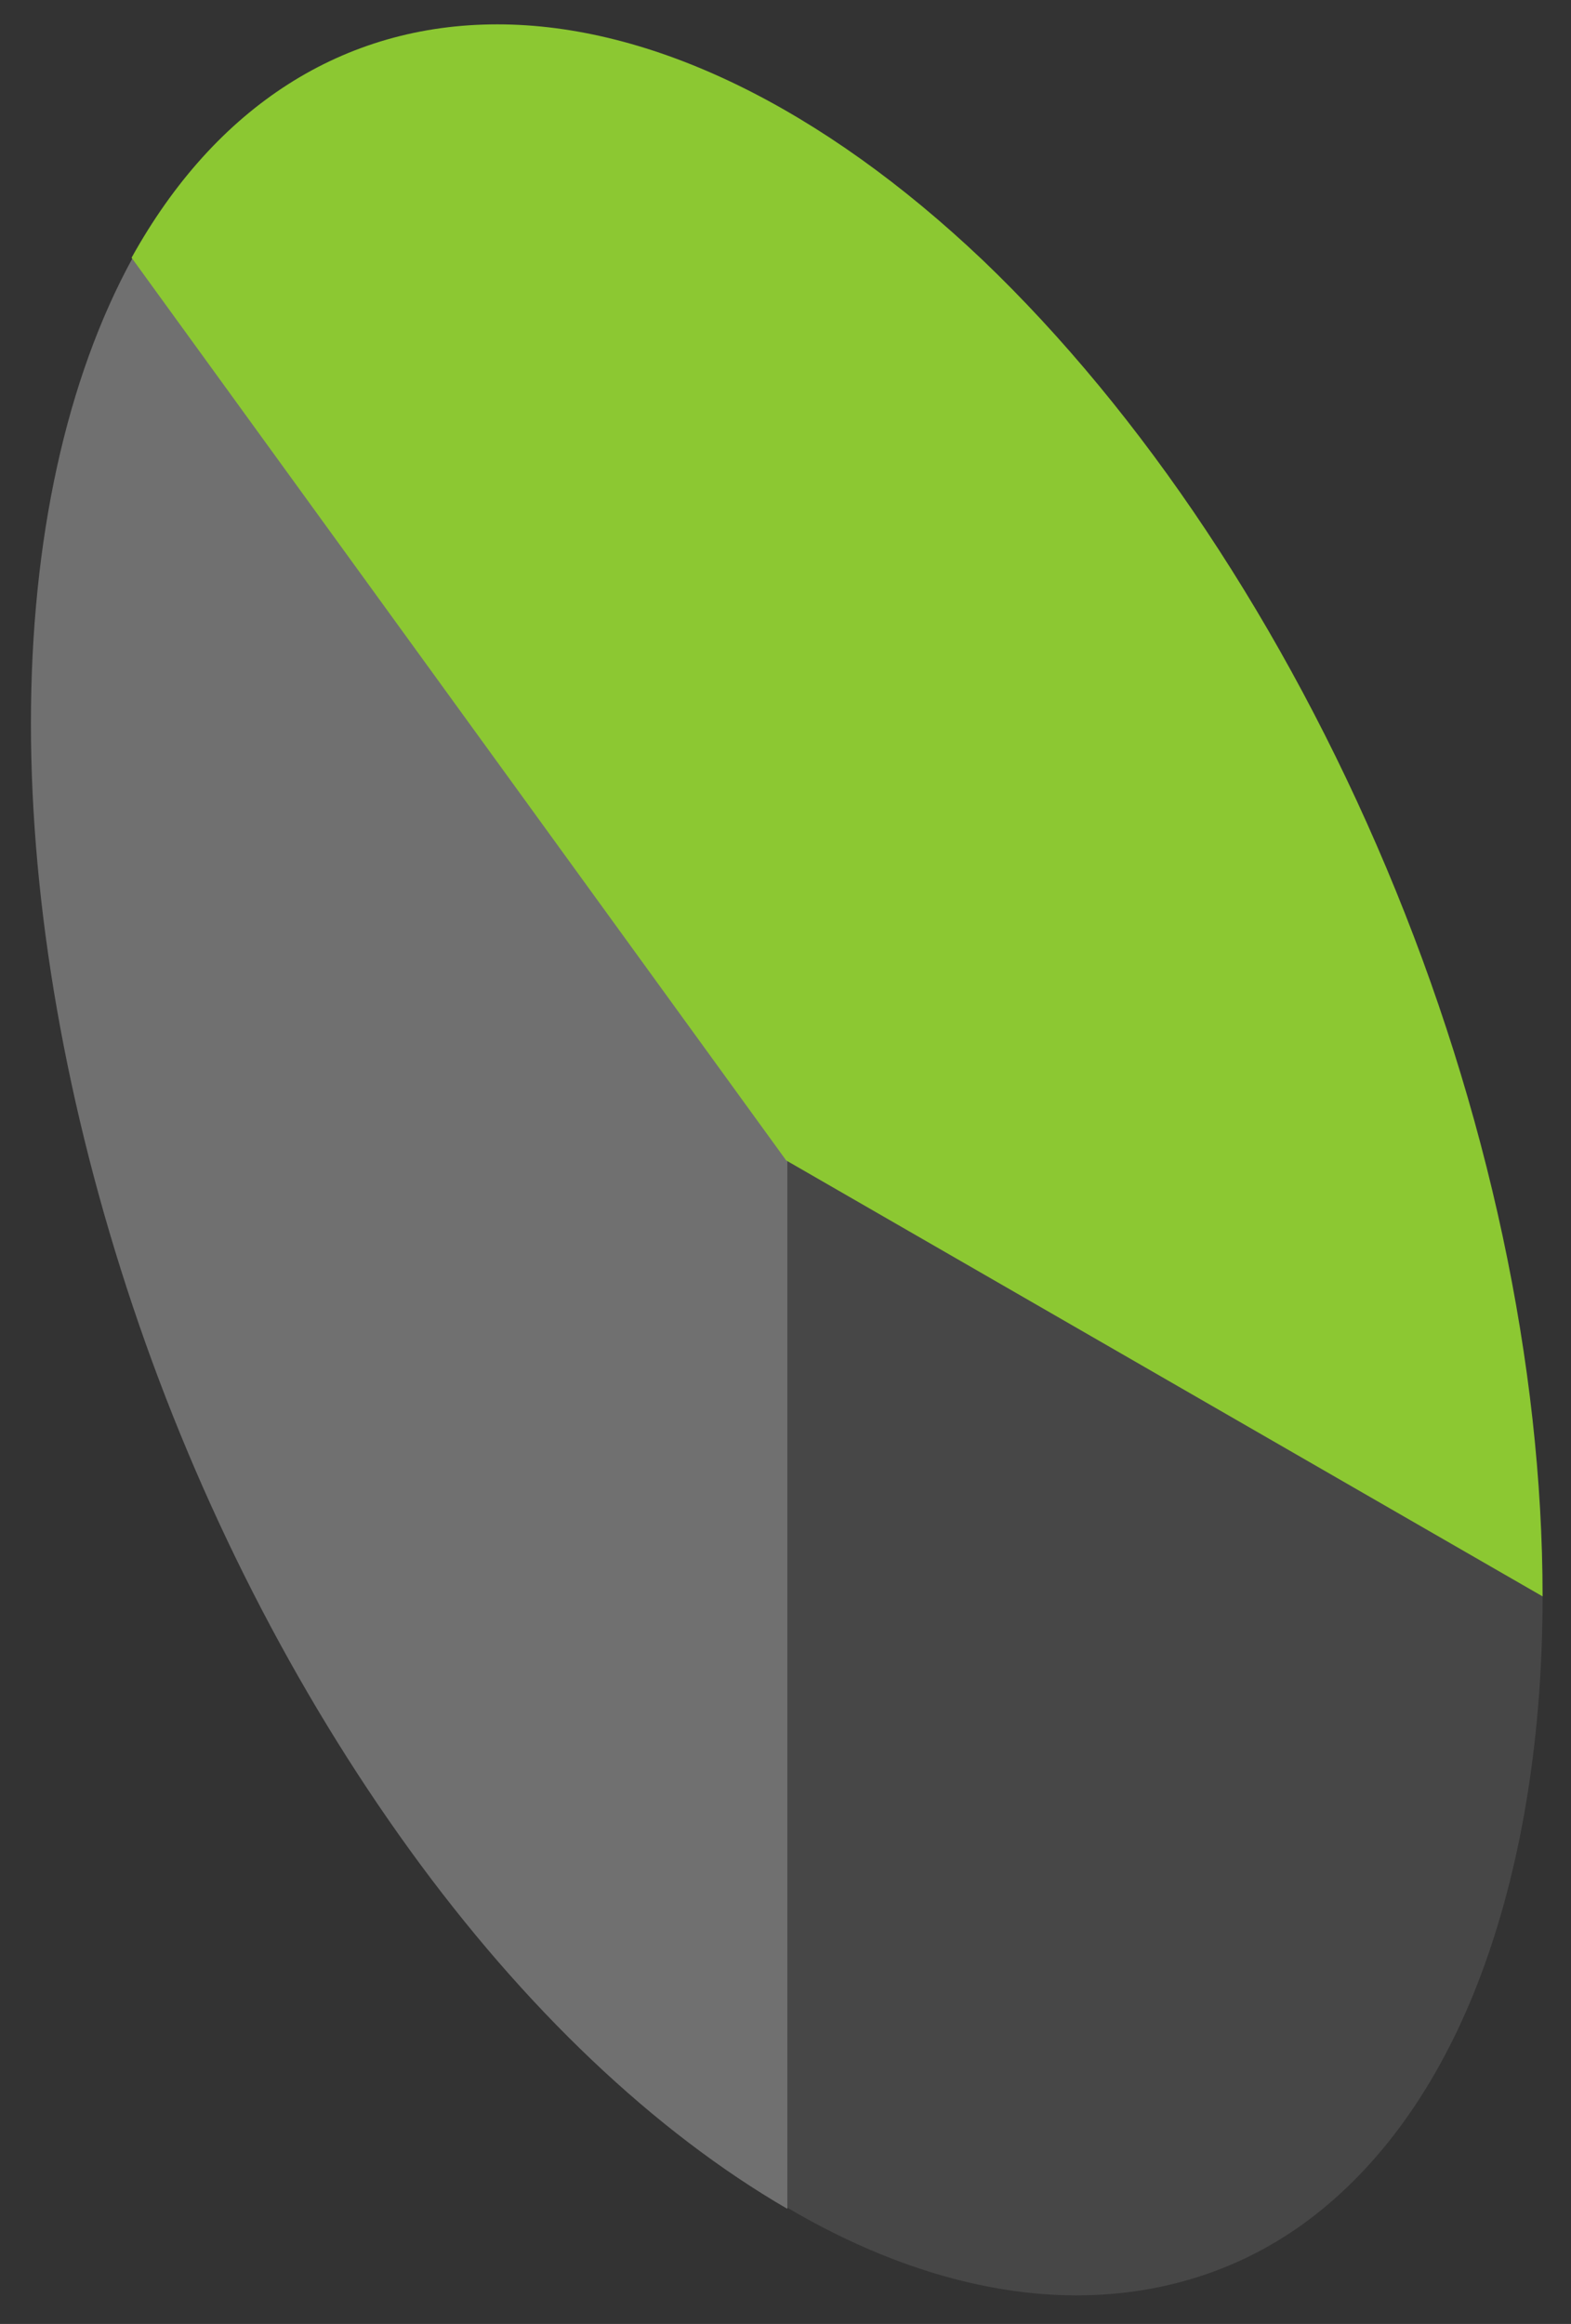
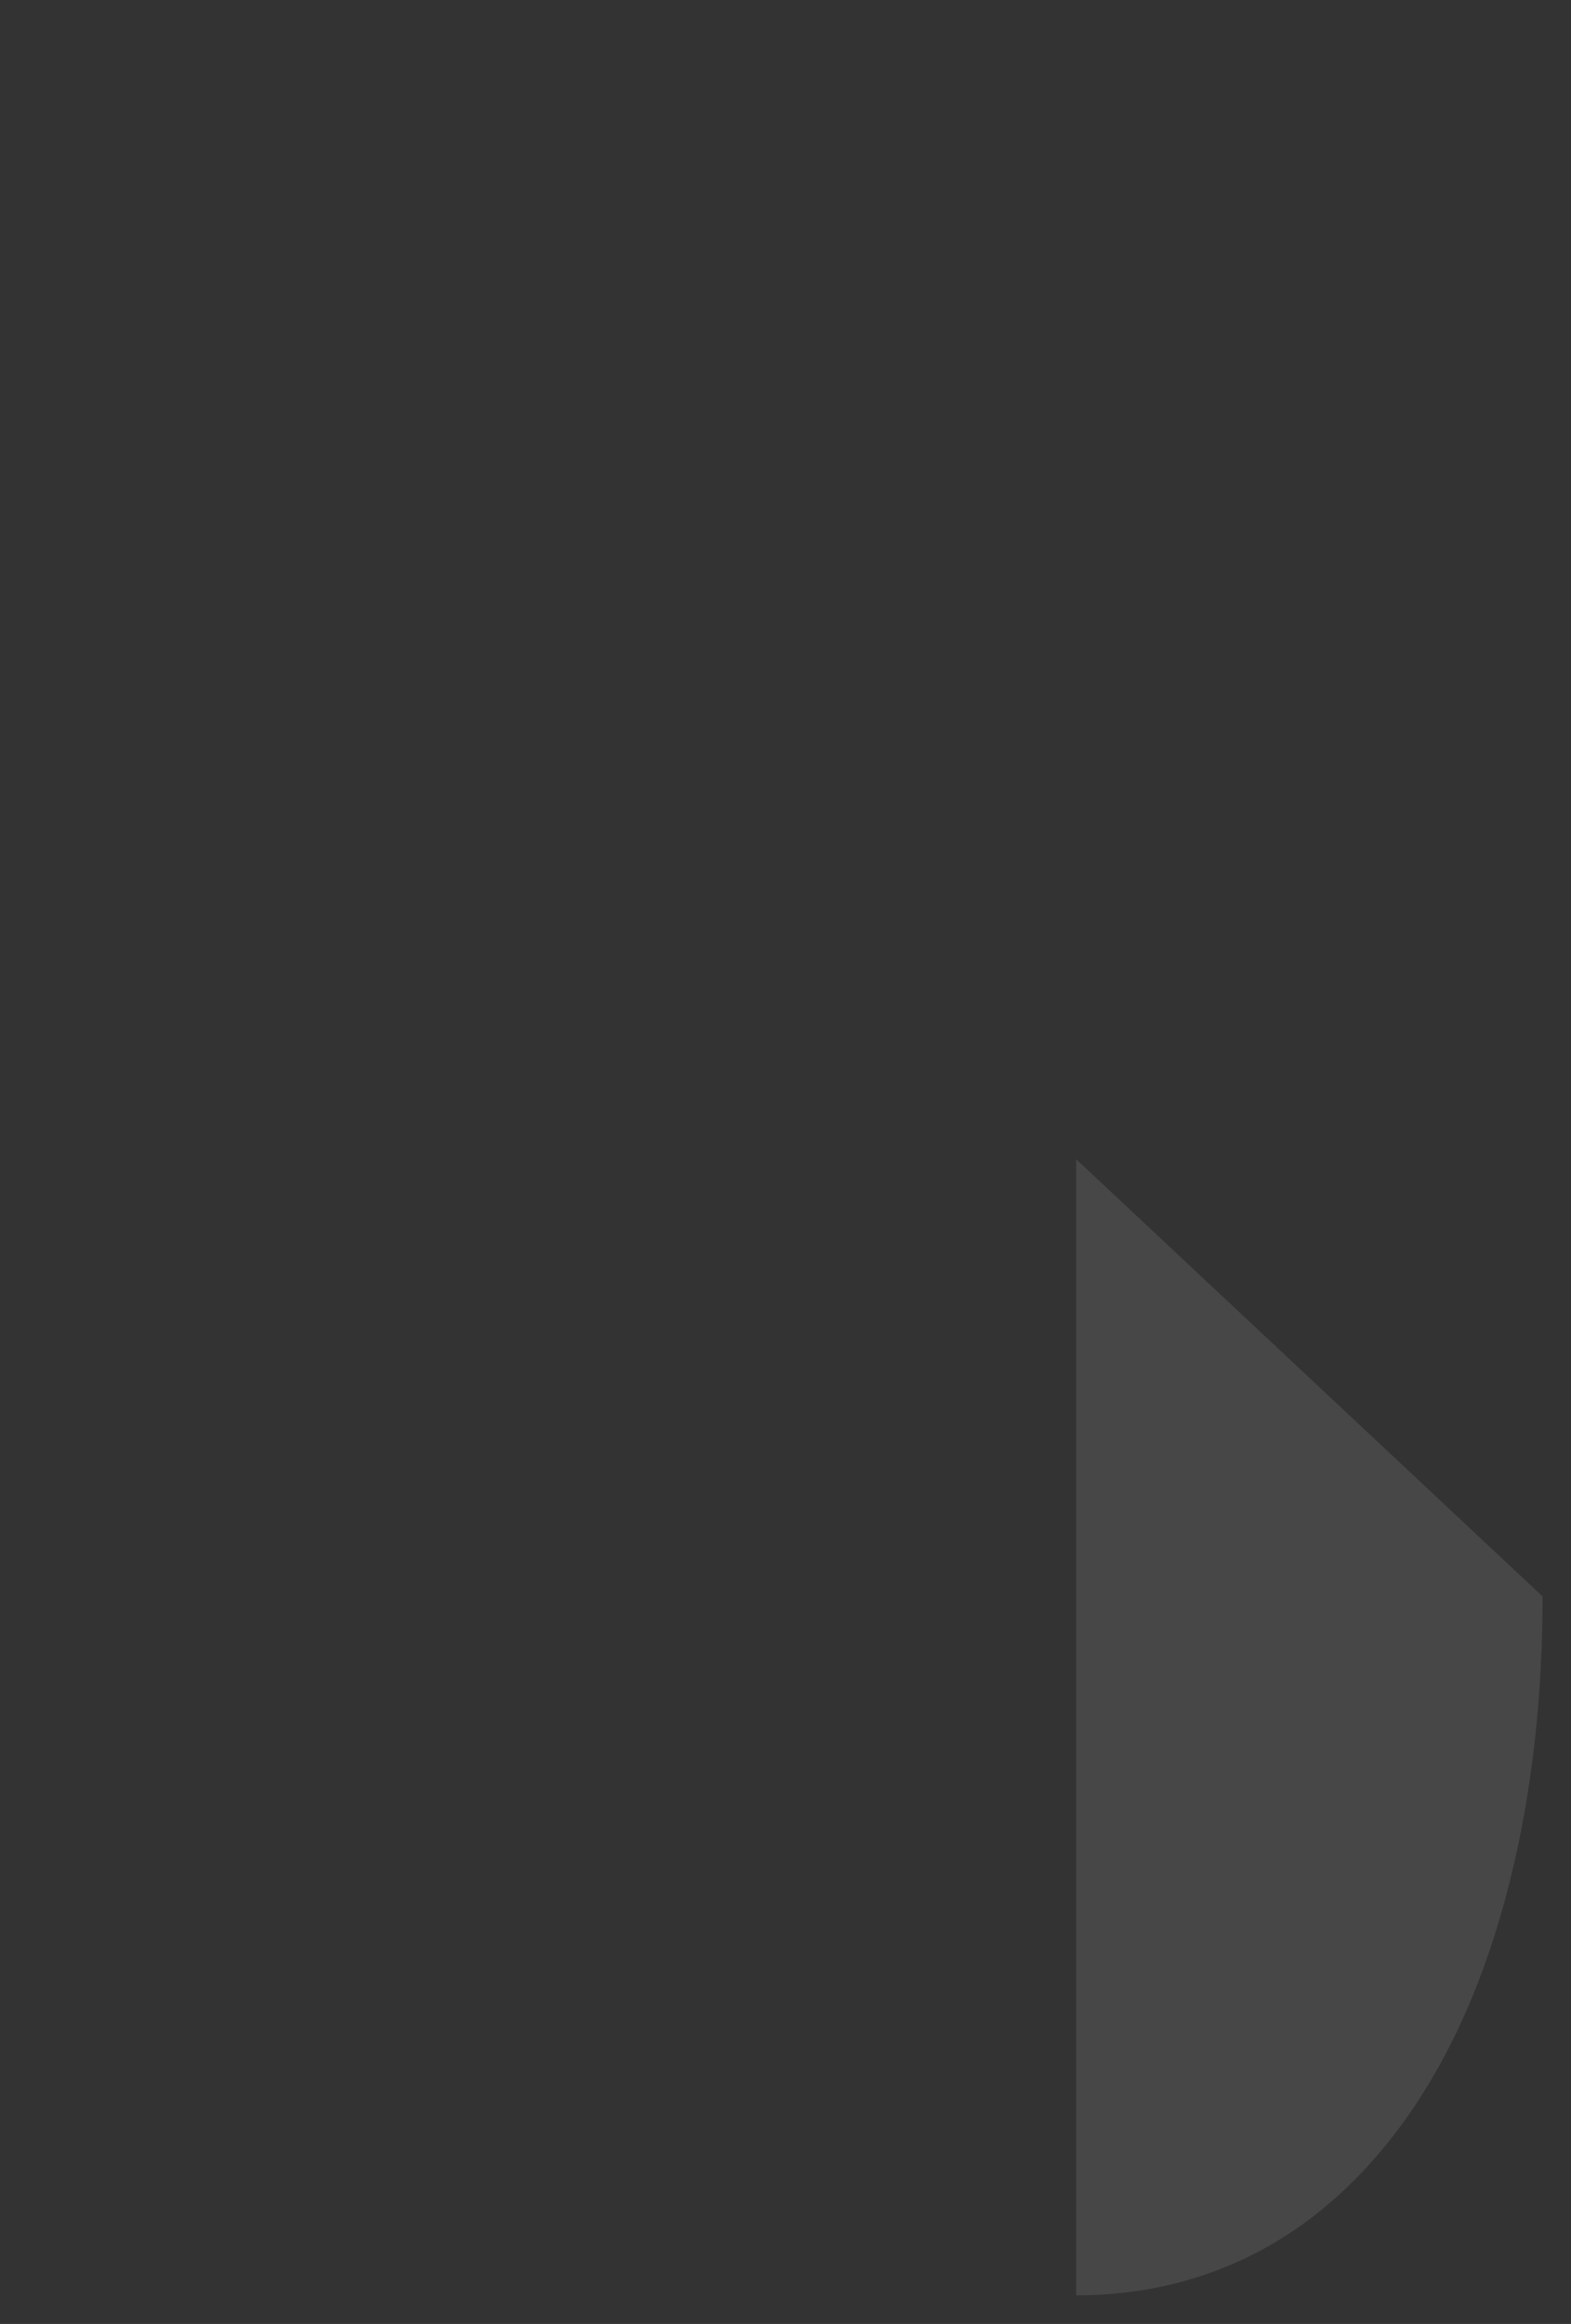
<svg xmlns="http://www.w3.org/2000/svg" width="48" height="71" viewBox="0 0 48 71" fill="none">
  <rect x="0" y="0" width="48" height="71" fill="#333333" stroke="none" />
-   <path opacity="0.1" d="M47.132 48.773C47.132 52.971 46.517 56.808 45.36 60.029C44.203 63.25 42.503 65.784 40.369 67.521C38.235 69.258 35.667 70.127 32.882 70.127C30.097 70.127 27.059 69.222 24.057 67.448V35.417L47.132 48.773Z" fill="white" />
-   <path opacity="0.3" d="M24.057 67.484C20.006 65.132 16.028 61.368 12.519 56.518C9.011 51.668 6.081 45.95 4.056 39.905C2.03 33.861 0.945 27.708 0.945 22.098C0.945 16.488 2.03 11.566 4.056 7.874L24.057 35.453V67.484Z" fill="white" />
-   <path d="M47.132 48.773C47.132 41.715 45.469 33.897 42.358 26.514C39.248 19.13 34.907 12.616 30.025 7.947C25.106 3.278 19.898 0.744 15.196 0.744C10.494 0.744 6.587 3.242 4.02 7.874L24.021 35.453L47.132 48.773Z" fill="#8CC832" />
+   <path opacity="0.1" d="M47.132 48.773C47.132 52.971 46.517 56.808 45.36 60.029C44.203 63.25 42.503 65.784 40.369 67.521C38.235 69.258 35.667 70.127 32.882 70.127V35.417L47.132 48.773Z" fill="white" />
</svg>